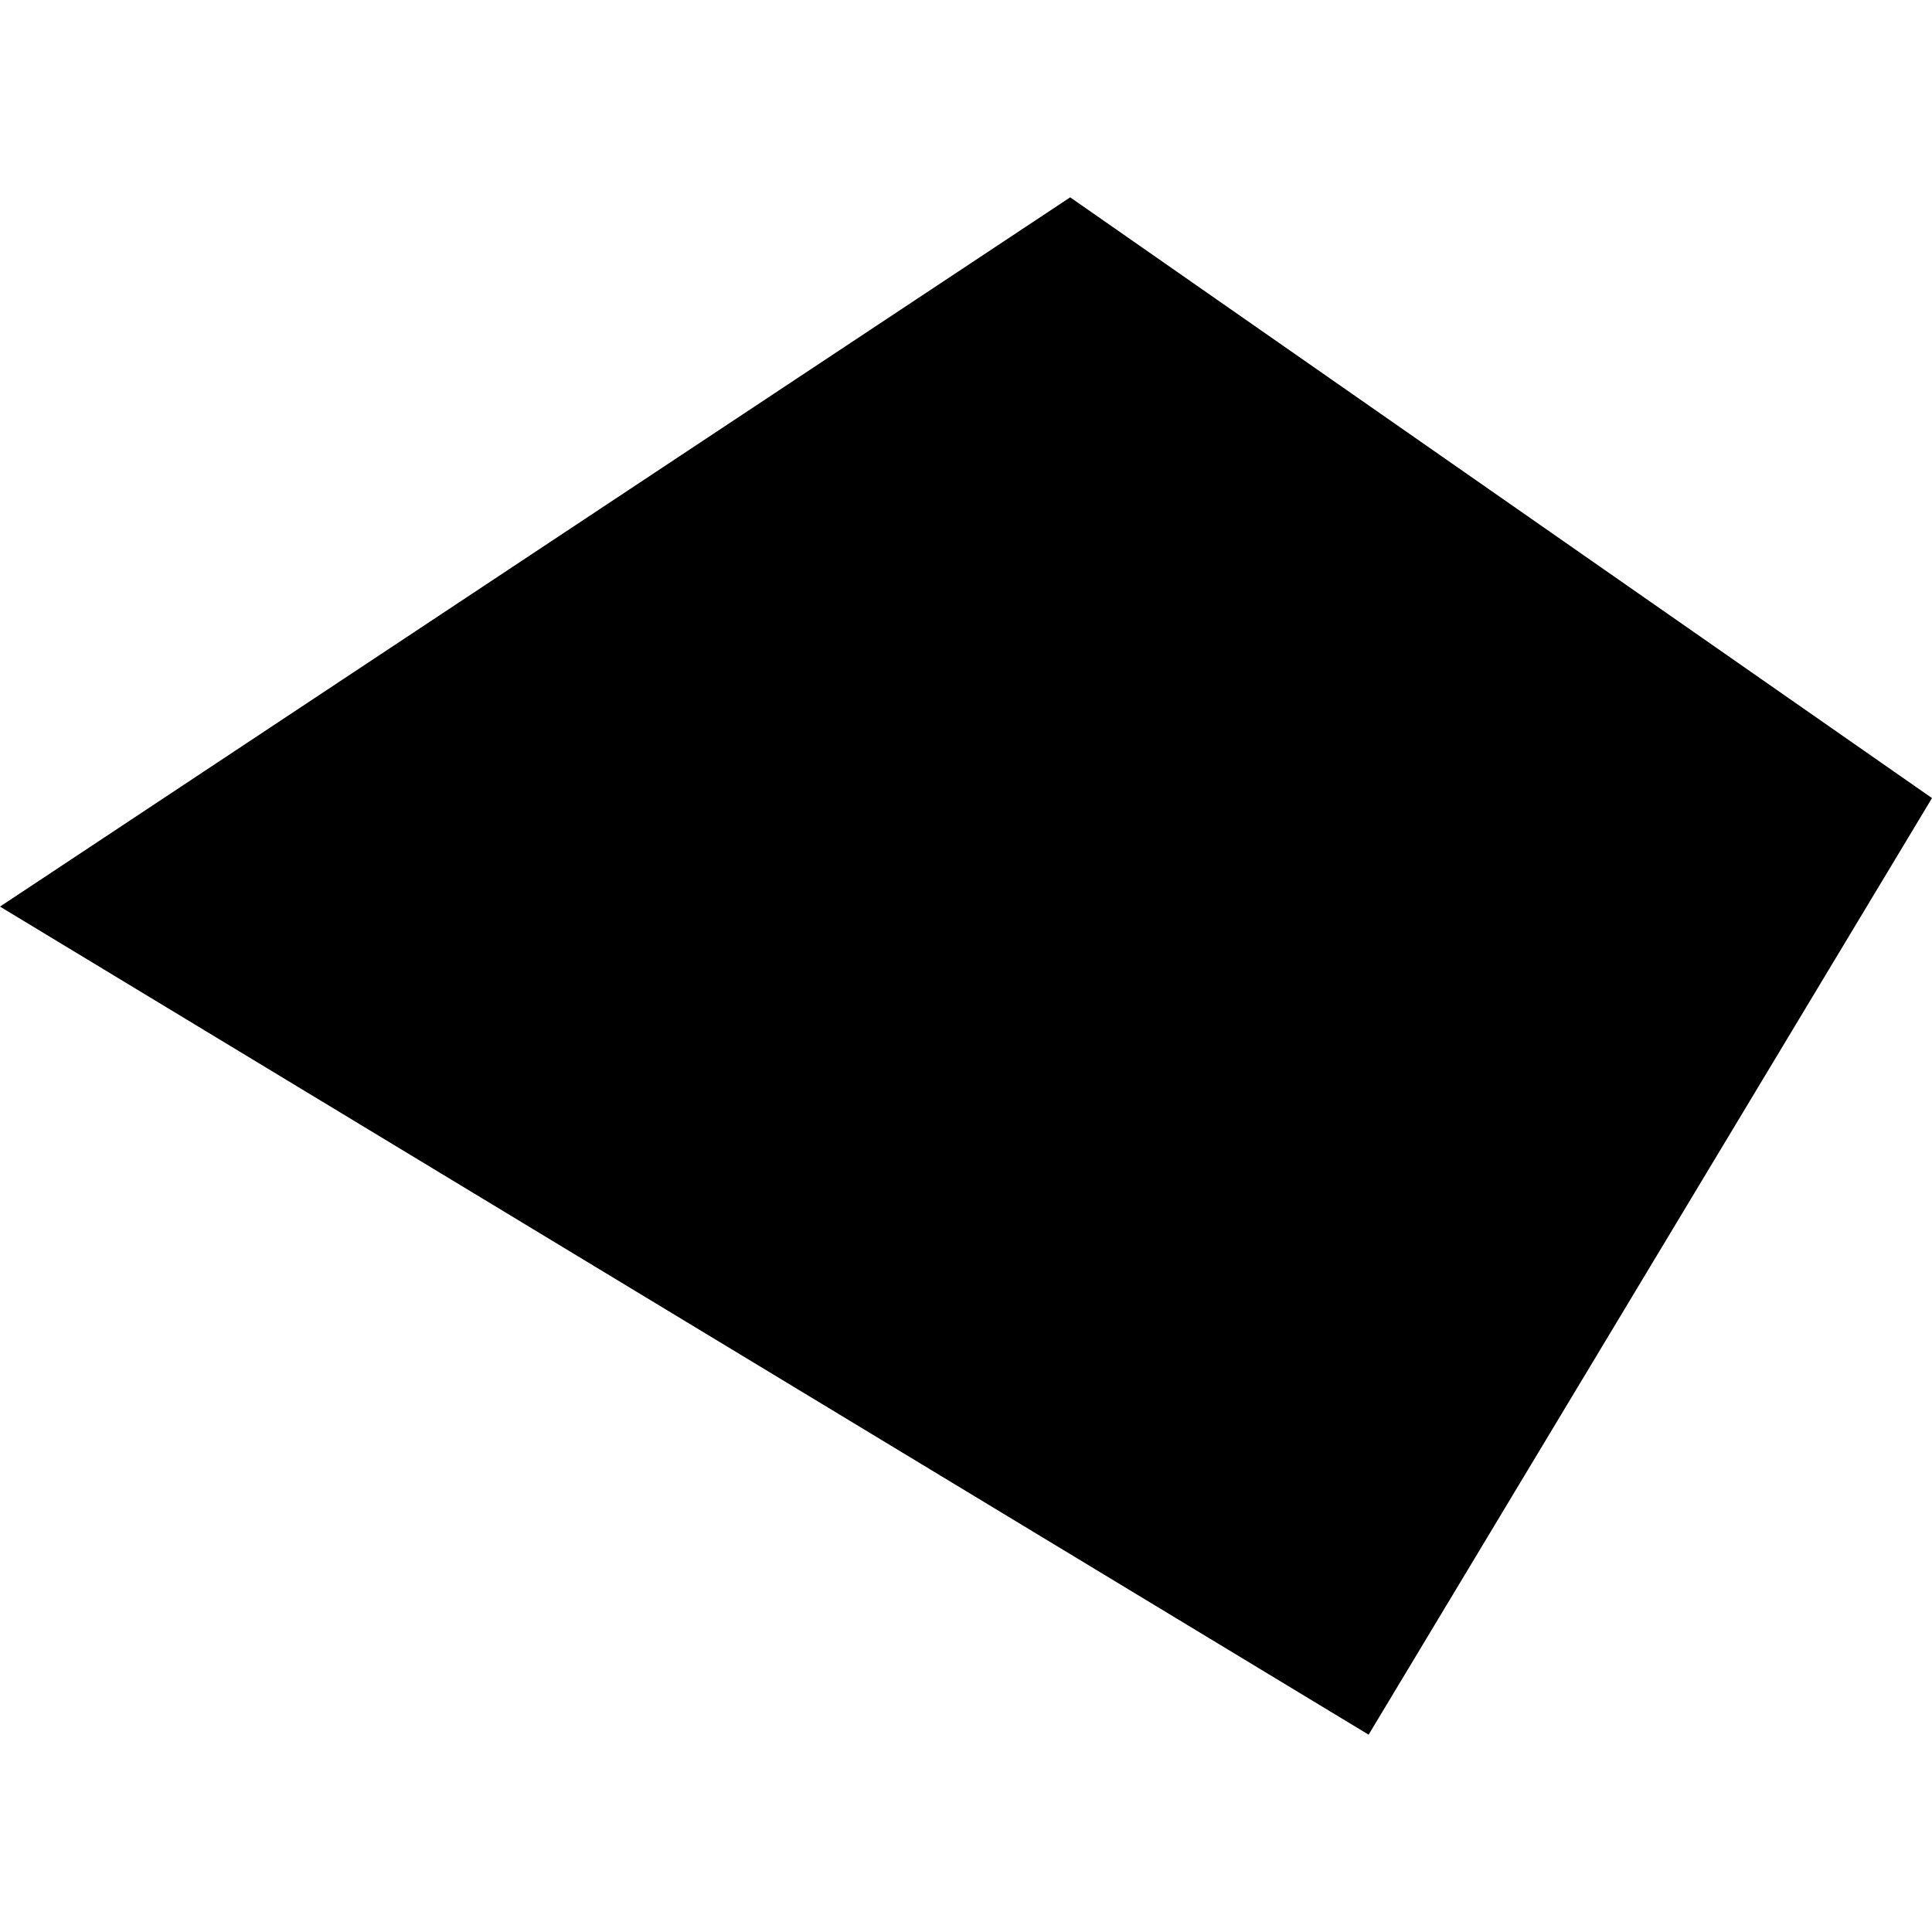
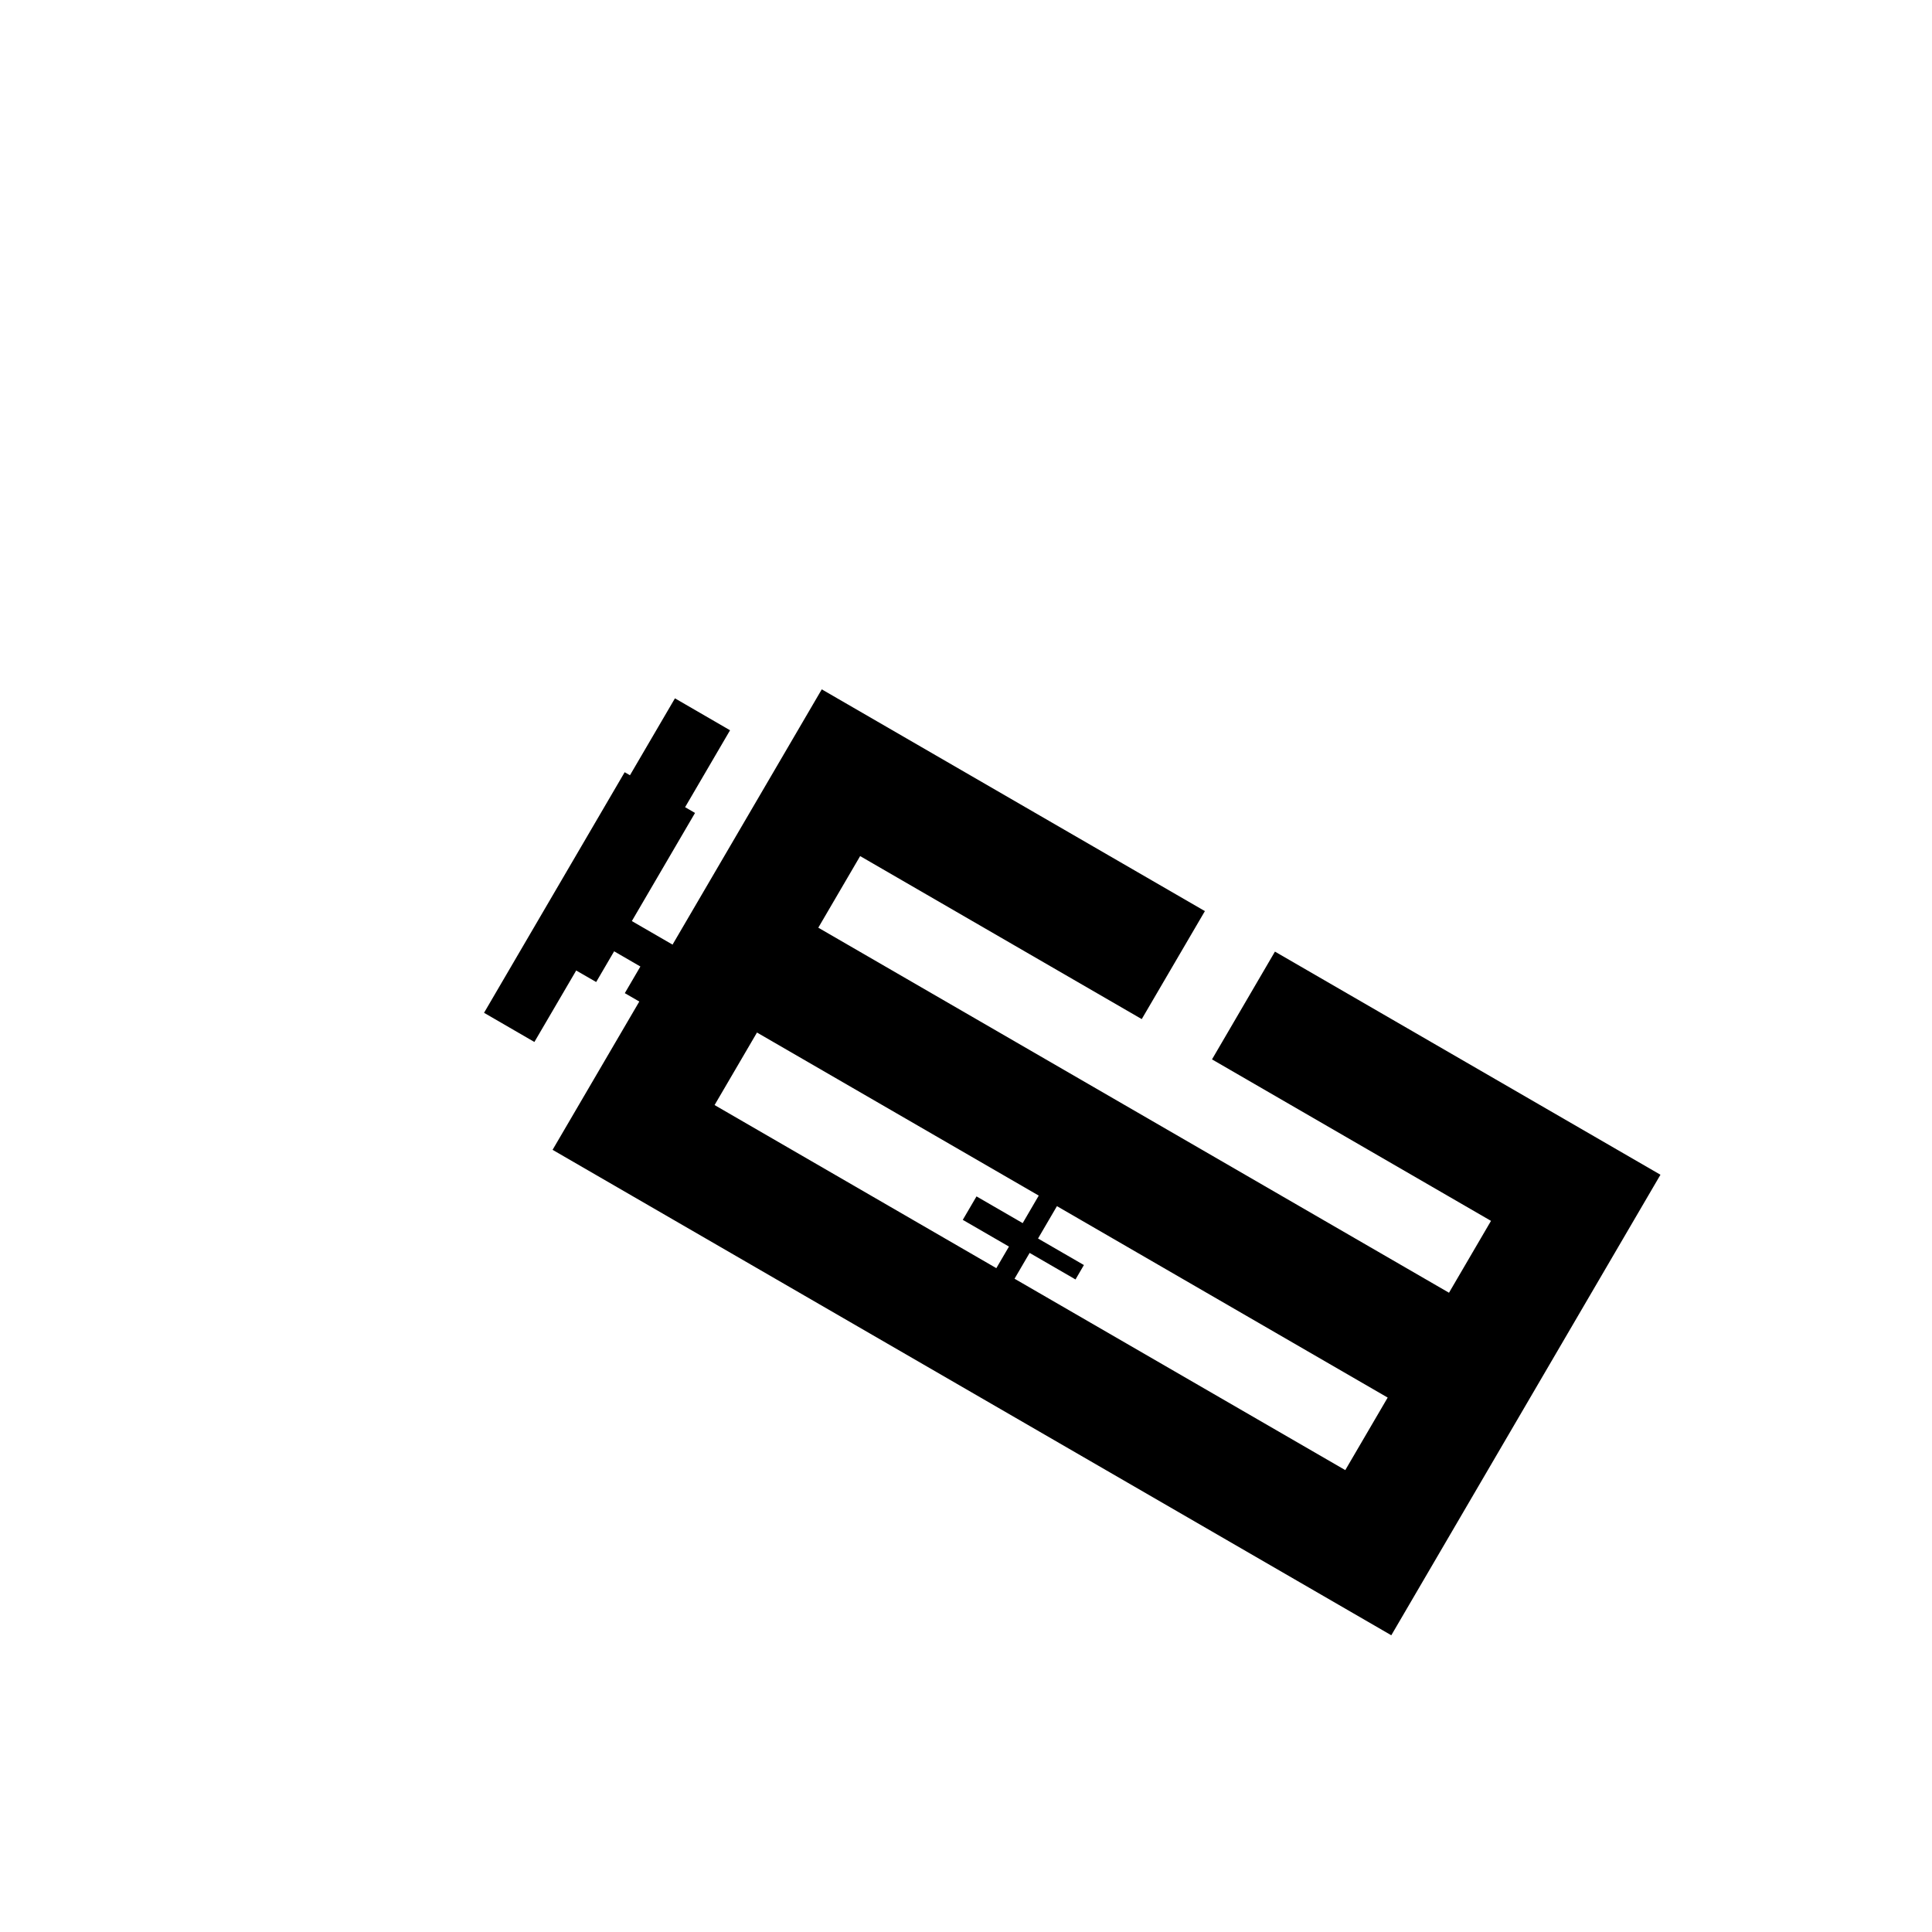
<svg xmlns="http://www.w3.org/2000/svg" height="288pt" version="1.1" viewBox="0 0 288 288" width="288pt">
  <defs>
    <style type="text/css">
*{stroke-linecap:butt;stroke-linejoin:round;}
  </style>
  </defs>
  <g id="figure_1">
    <g id="patch_1">
      <path d="M 0 288  L 288 288  L 288 0  L 0 0  z " style="fill:none;opacity:0;" />
    </g>
    <g id="axes_1">
      <g id="PatchCollection_1">
-         <path clip-path="url(#pec0c828201)" d="M 159.532 29.416  L 0 135.145  L 204.017 258.584  L 288 118.97  L 159.532 29.416  " />
        <path clip-path="url(#pec0c828201)" d="M 215.999 192.706  L 222.261 181.993  L 180.671 157.92  L 190.054 141.855  L 247.521 175.117  L 207.399 243.767  L 82.372 171.403  L 95.299 149.298  L 93.139 148.048  L 95.46 144.076  L 91.547 141.809  L 88.87 146.389  L 85.893 144.672  L 79.661 155.325  L 72.155 150.977  L 93.118 115.113  L 93.907 115.566  L 100.613 104.1  L 108.828 108.86  L 102.127 120.326  L 103.607 121.184  L 94.188 137.302  L 100.255 140.812  L 122.5 102.76  L 179.611 135.817  L 170.198 151.916  L 128.22 127.616  L 121.982 138.289  L 215.999 192.706  M 206.859 208.335  L 157.557 179.798  L 154.738 184.622  L 161.576 188.578  L 160.324 190.726  L 153.485 186.77  L 151.236 190.616  L 200.539 219.147  L 206.859 208.335  M 148.522 189.043  L 150.404 185.825  L 143.52 181.841  L 145.567 178.345  L 152.451 182.329  L 154.843 178.225  L 112.842 153.918  L 106.521 164.729  L 148.522 189.043  " />
      </g>
    </g>
  </g>
  <defs>
    <clipPath id="pec0c828201">
      <rect height="229.168" width="288" x="0" y="29.416" />
    </clipPath>
  </defs>
</svg>